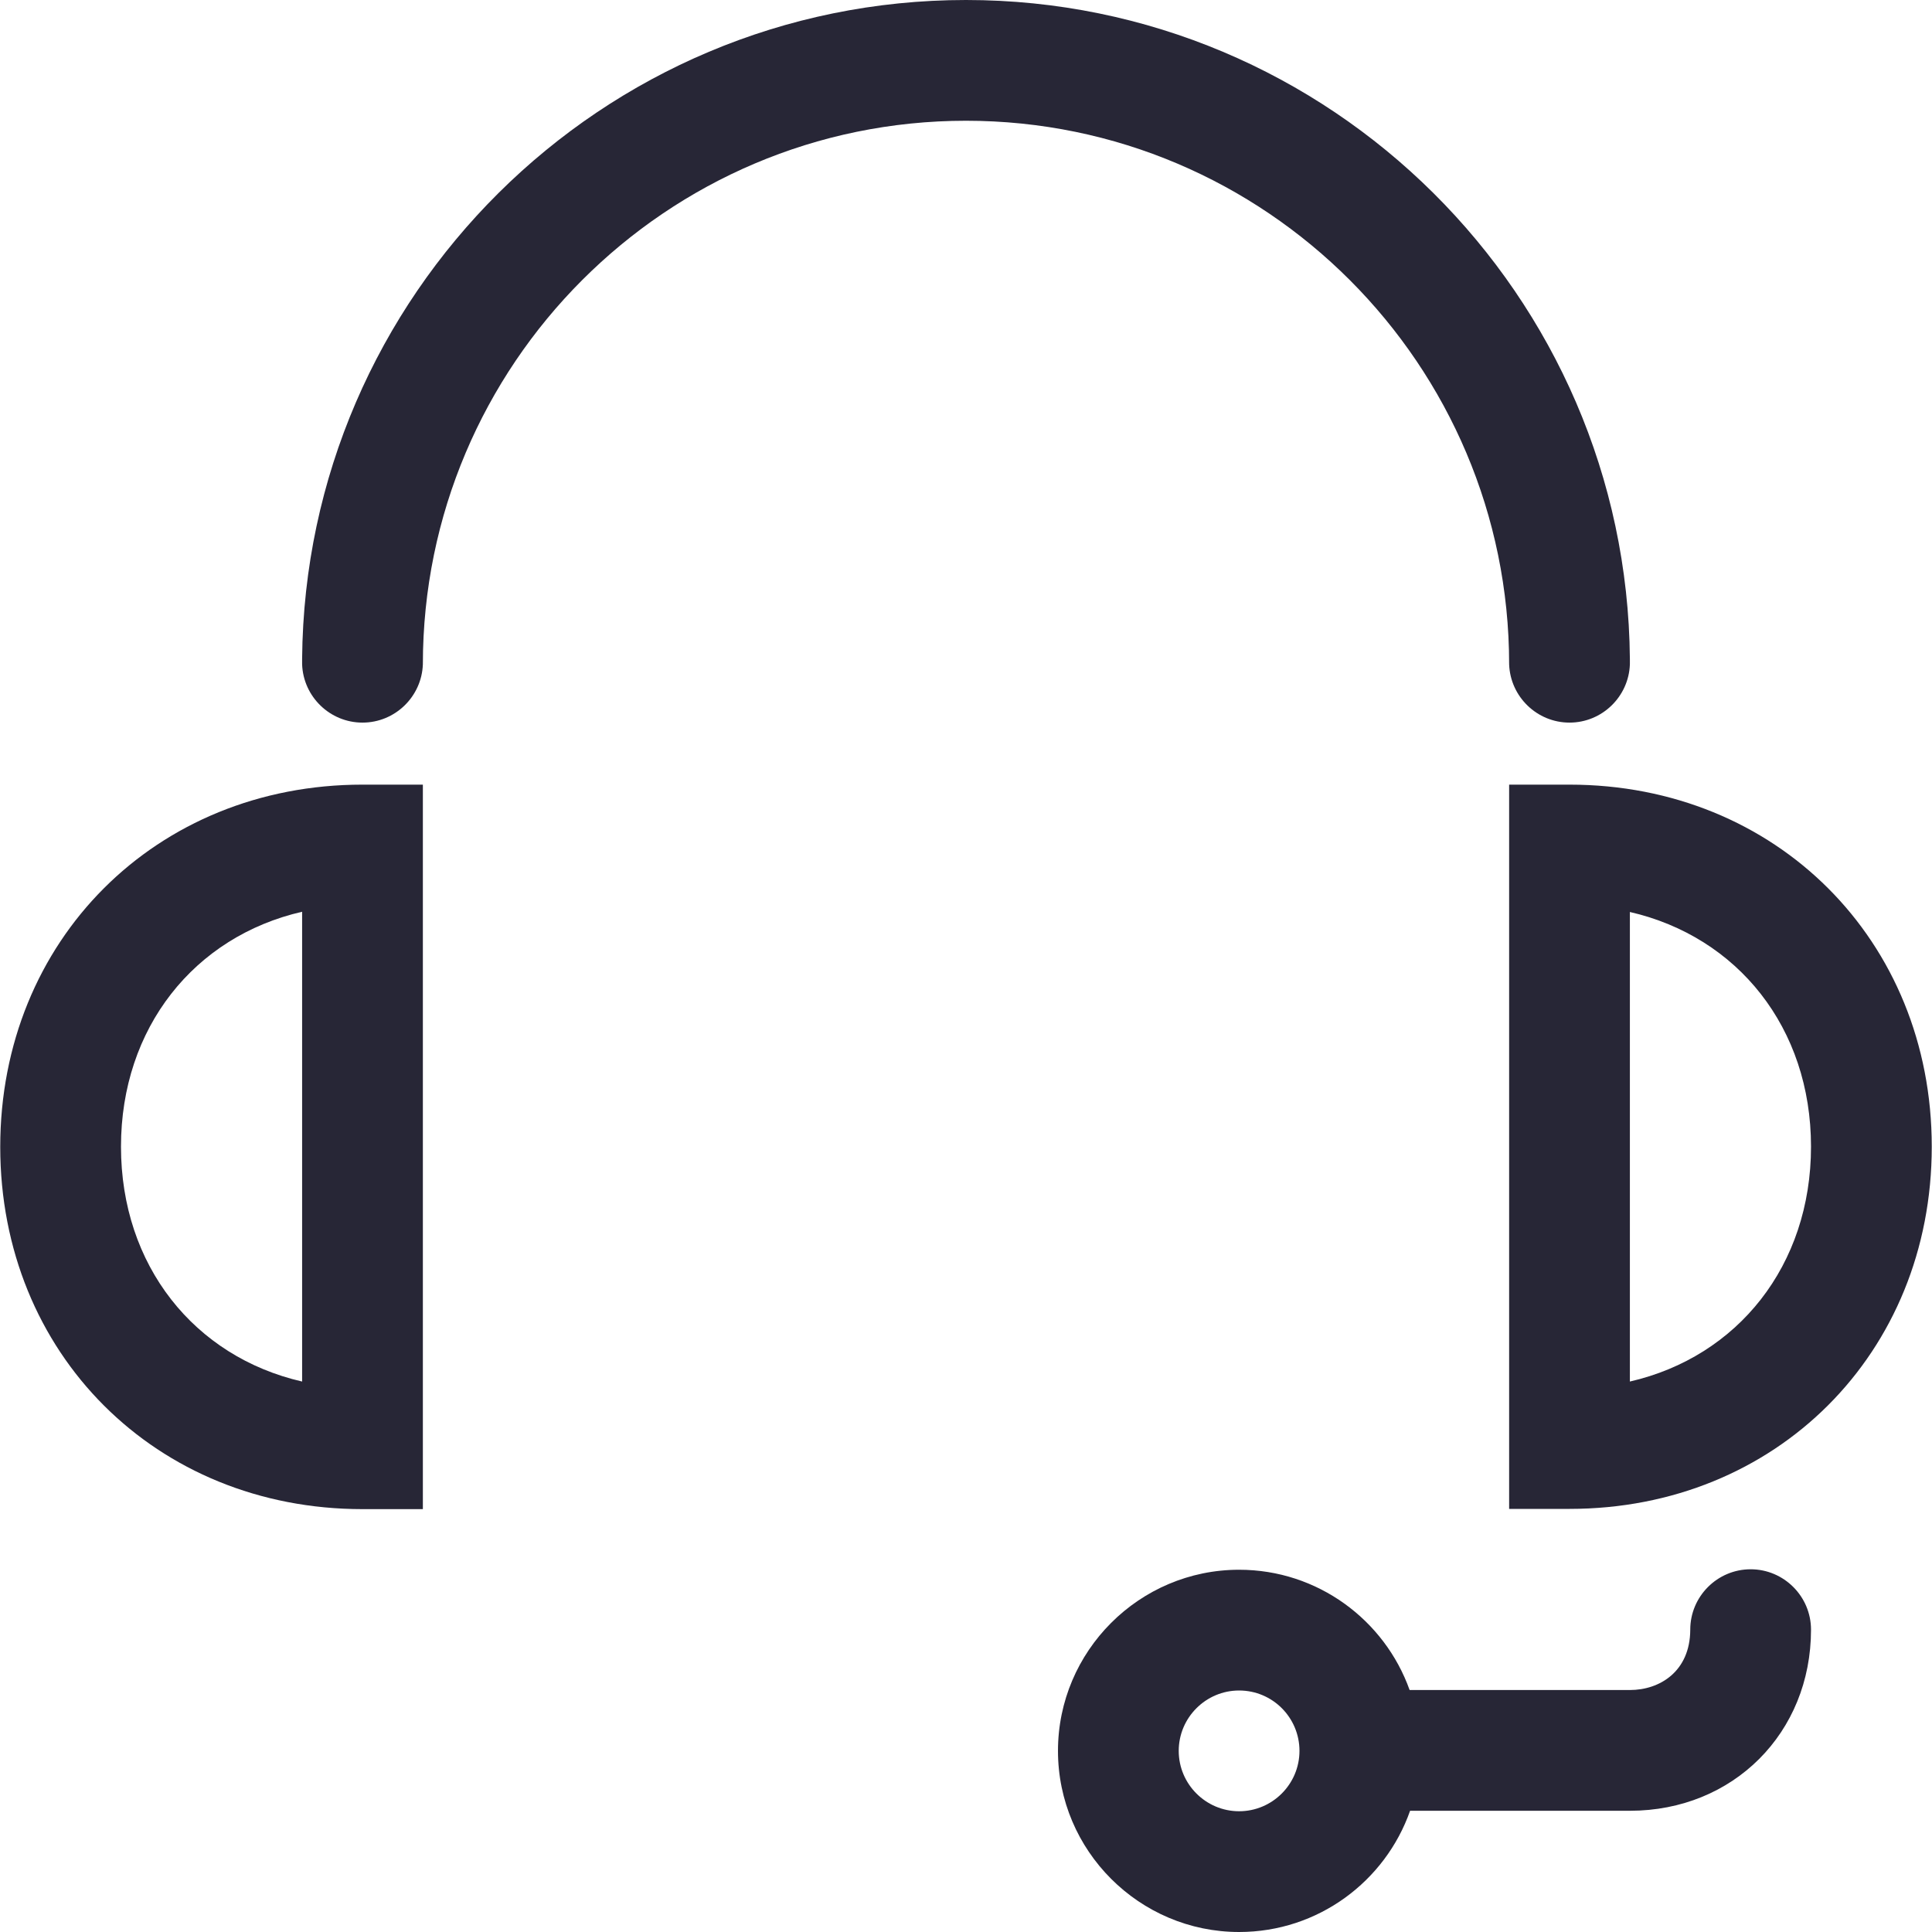
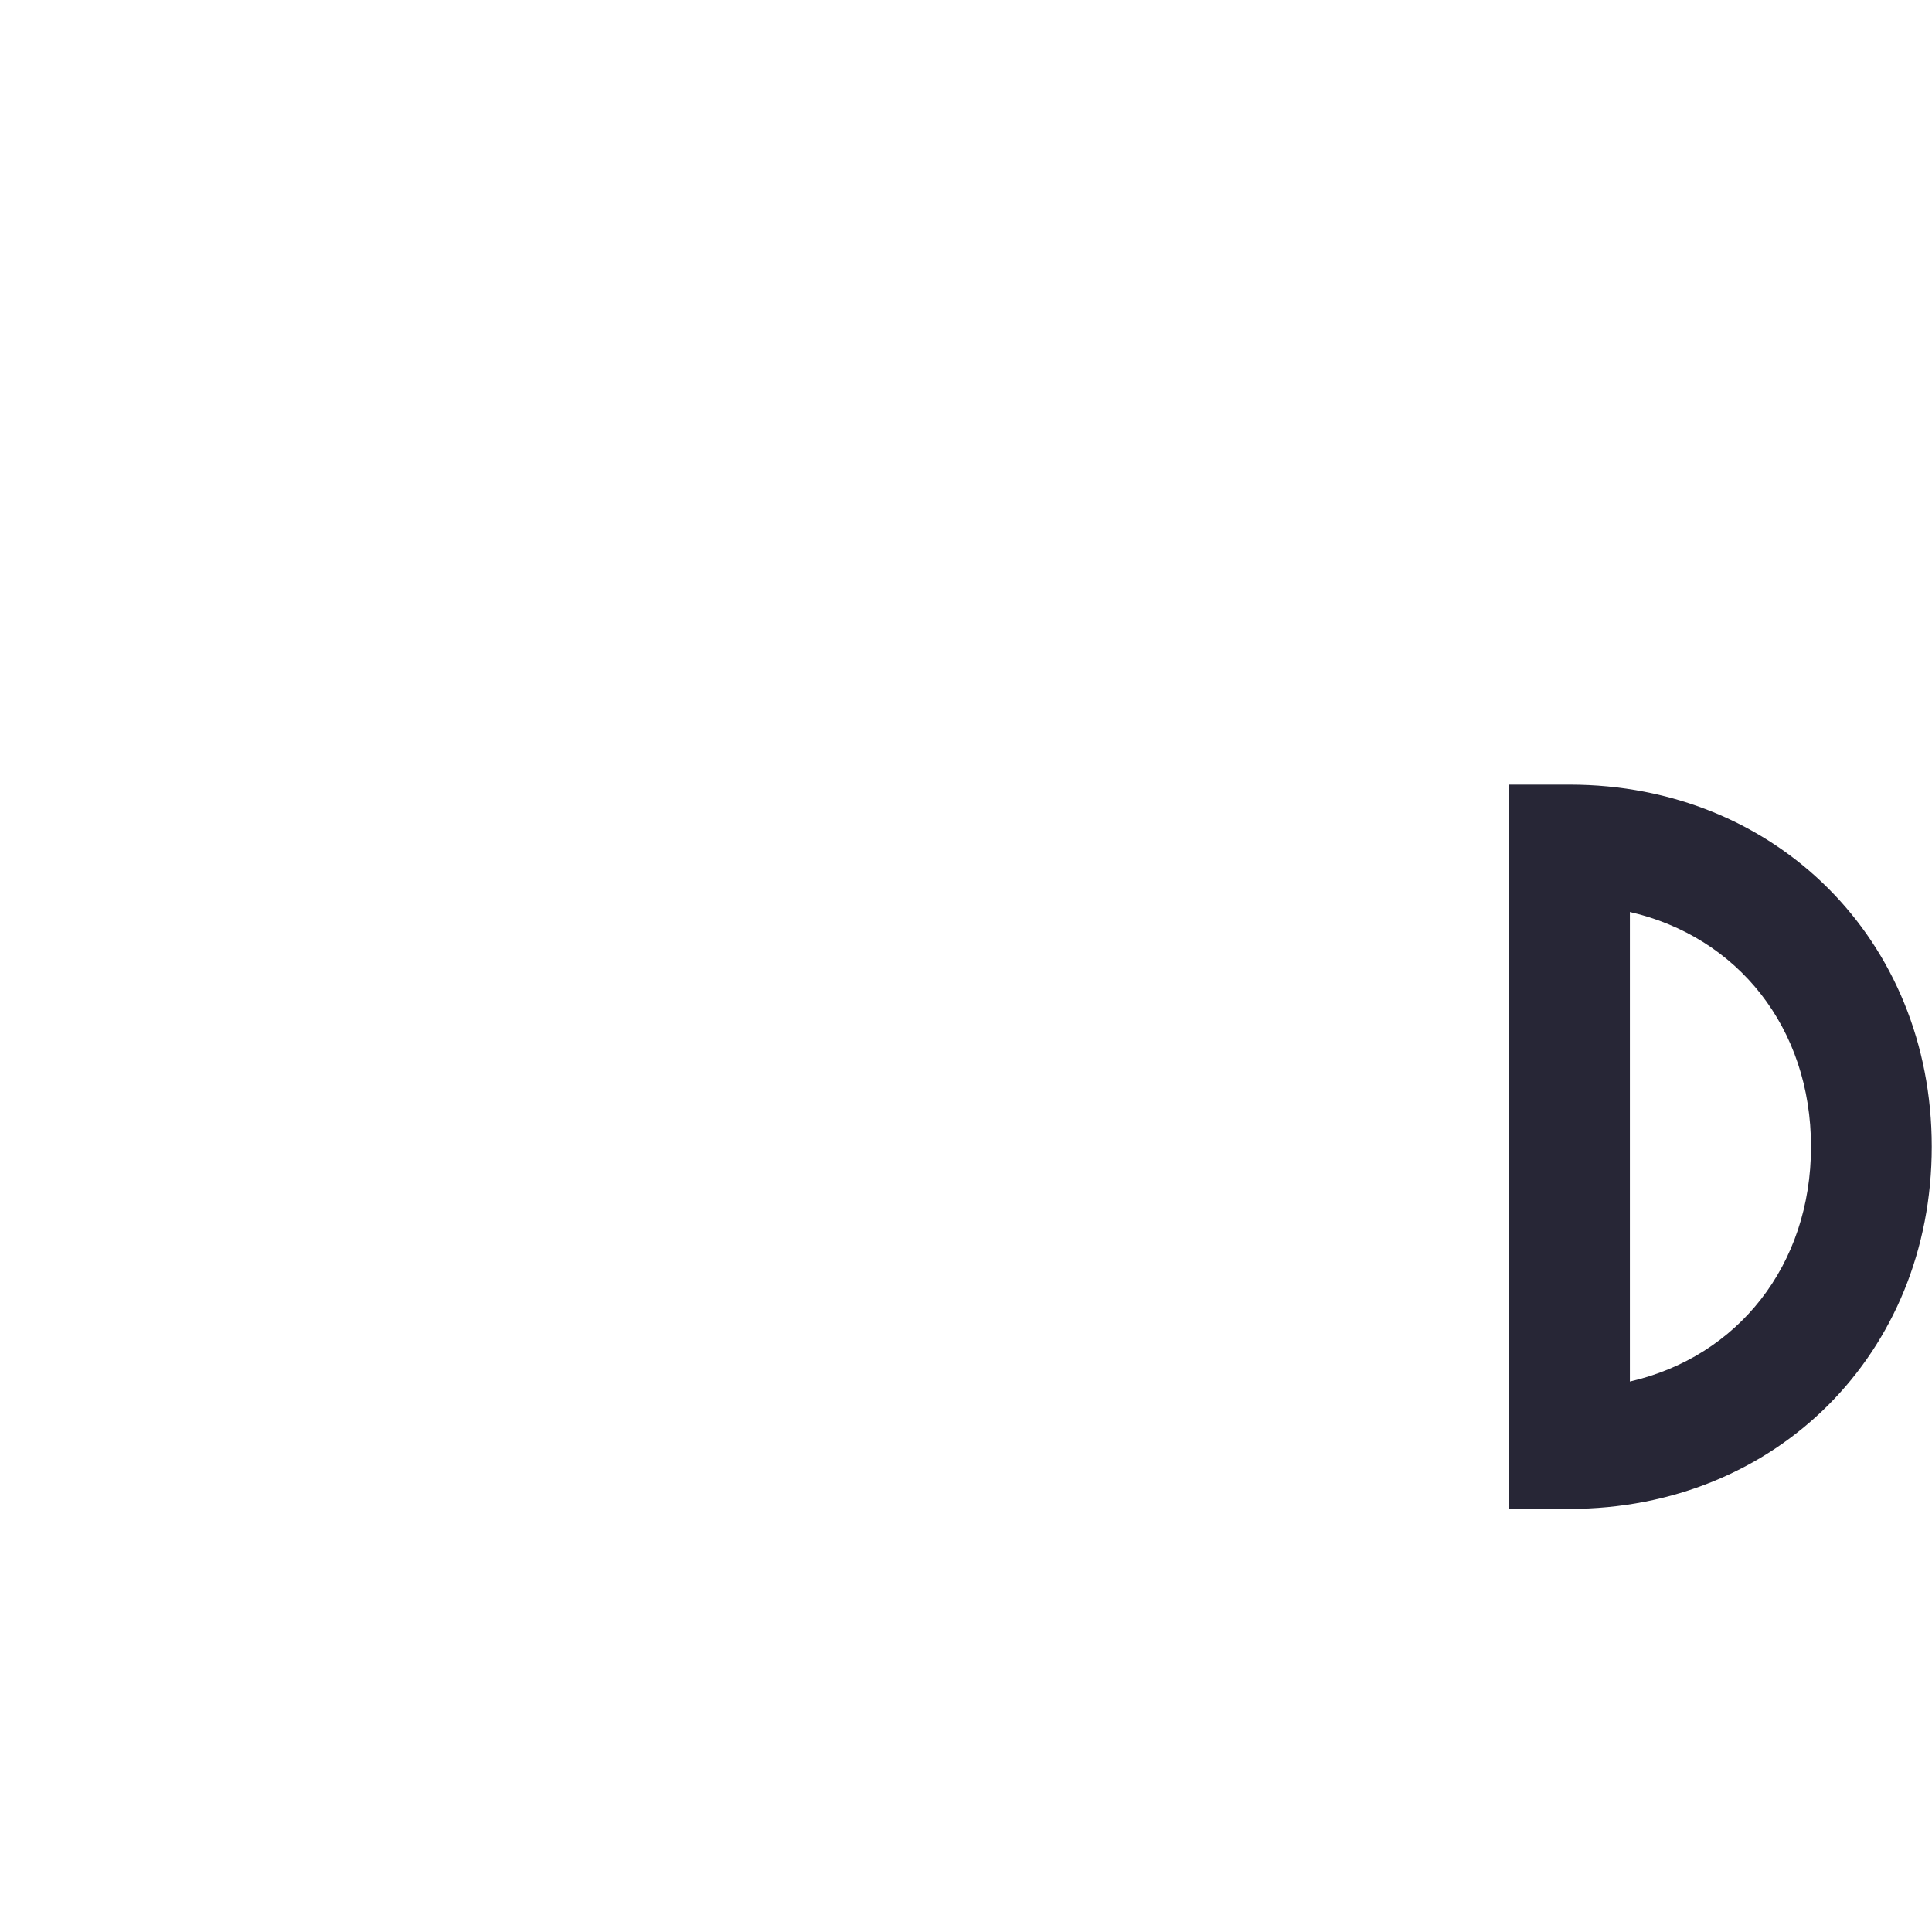
<svg xmlns="http://www.w3.org/2000/svg" t="1728721685482" class="icon" viewBox="0 0 1024 1024" version="1.1" p-id="3286" width="200" height="200">
-   <path d="M0.127 607.872c0 109.503 82.5 191.999 191.999 191.999l32.002 0 0-383.998-32.002 0C82.627 415.874 0.127 498.374 0.127 607.872L0.127 607.872zM160.127 732.245c-57.124-13.123-96.001-61.498-96.001-124.496 0-63 38.877-111.374 96.001-124.503l0 249.003L160.127 732.245zM160.127 732.245" fill="#272636" p-id="3287" />
  <path d="M831.874 415.874l-32.002 0 0 383.872 32.002 0c109.499 0 191.999-82.499 191.999-191.998C1023.873 498.374 941.373 415.874 831.874 415.874L831.874 415.874zM863.872 732.245 863.872 483.372c57.124 13.128 96.001 61.377 96.001 124.377C959.873 670.747 921.001 719.122 863.872 732.245L863.872 732.245zM863.872 732.245" fill="#272636" p-id="3288" />
-   <path d="M799.873 352.124 799.873 352.124c0.627 17.127 14.75 30.872 32.002 30.872 17.247 0 31.375-13.749 31.997-30.872l0 0 0-0.498 0-0.627 0-1.75C862.25 156.374 705.001 0 512.002 0c-193.127 0-350.253 156.374-351.874 349.124l0 1.751 0 0.752 0 0.498 0 0c0.626 17.127 14.749 30.872 32.002 30.872 17.247 0 31.374-13.749 31.997-30.872l0 0c0-158.876 129.123-288.124 287.874-288.124s287.874 129.253 287.874 288.124L799.873 352.125zM799.873 352.124" fill="#272636" p-id="3289" />
-   <path d="M927.876 831.748c-17.626 0-32.003 14.372-32.003 31.997l0 0.13c-0.124 21.998-16.123 31.873-32.002 31.873L747.126 895.747c-13.253-37.126-48.753-63.75-90.375-63.75-52.876 0-96.001 43.126-96.001 96.001 0 52.876 43.126 96.001 96.001 96.001 41.877 0 77.5-26.878 90.624-64.254l116.497 0c54.751 0 96.001-41.251 96.001-95.997C959.873 846.124 945.501 831.748 927.876 831.748L927.876 831.748zM656.75 959.996c-17.626 0-32.002-14.372-32.002-31.997 0-17.626 14.377-32.002 32.002-32.002 17.749 0 31.997 14.377 31.997 32.002C688.748 945.624 674.376 959.996 656.75 959.996L656.75 959.996zM656.75 959.996" fill="#272636" p-id="3290" />
</svg>